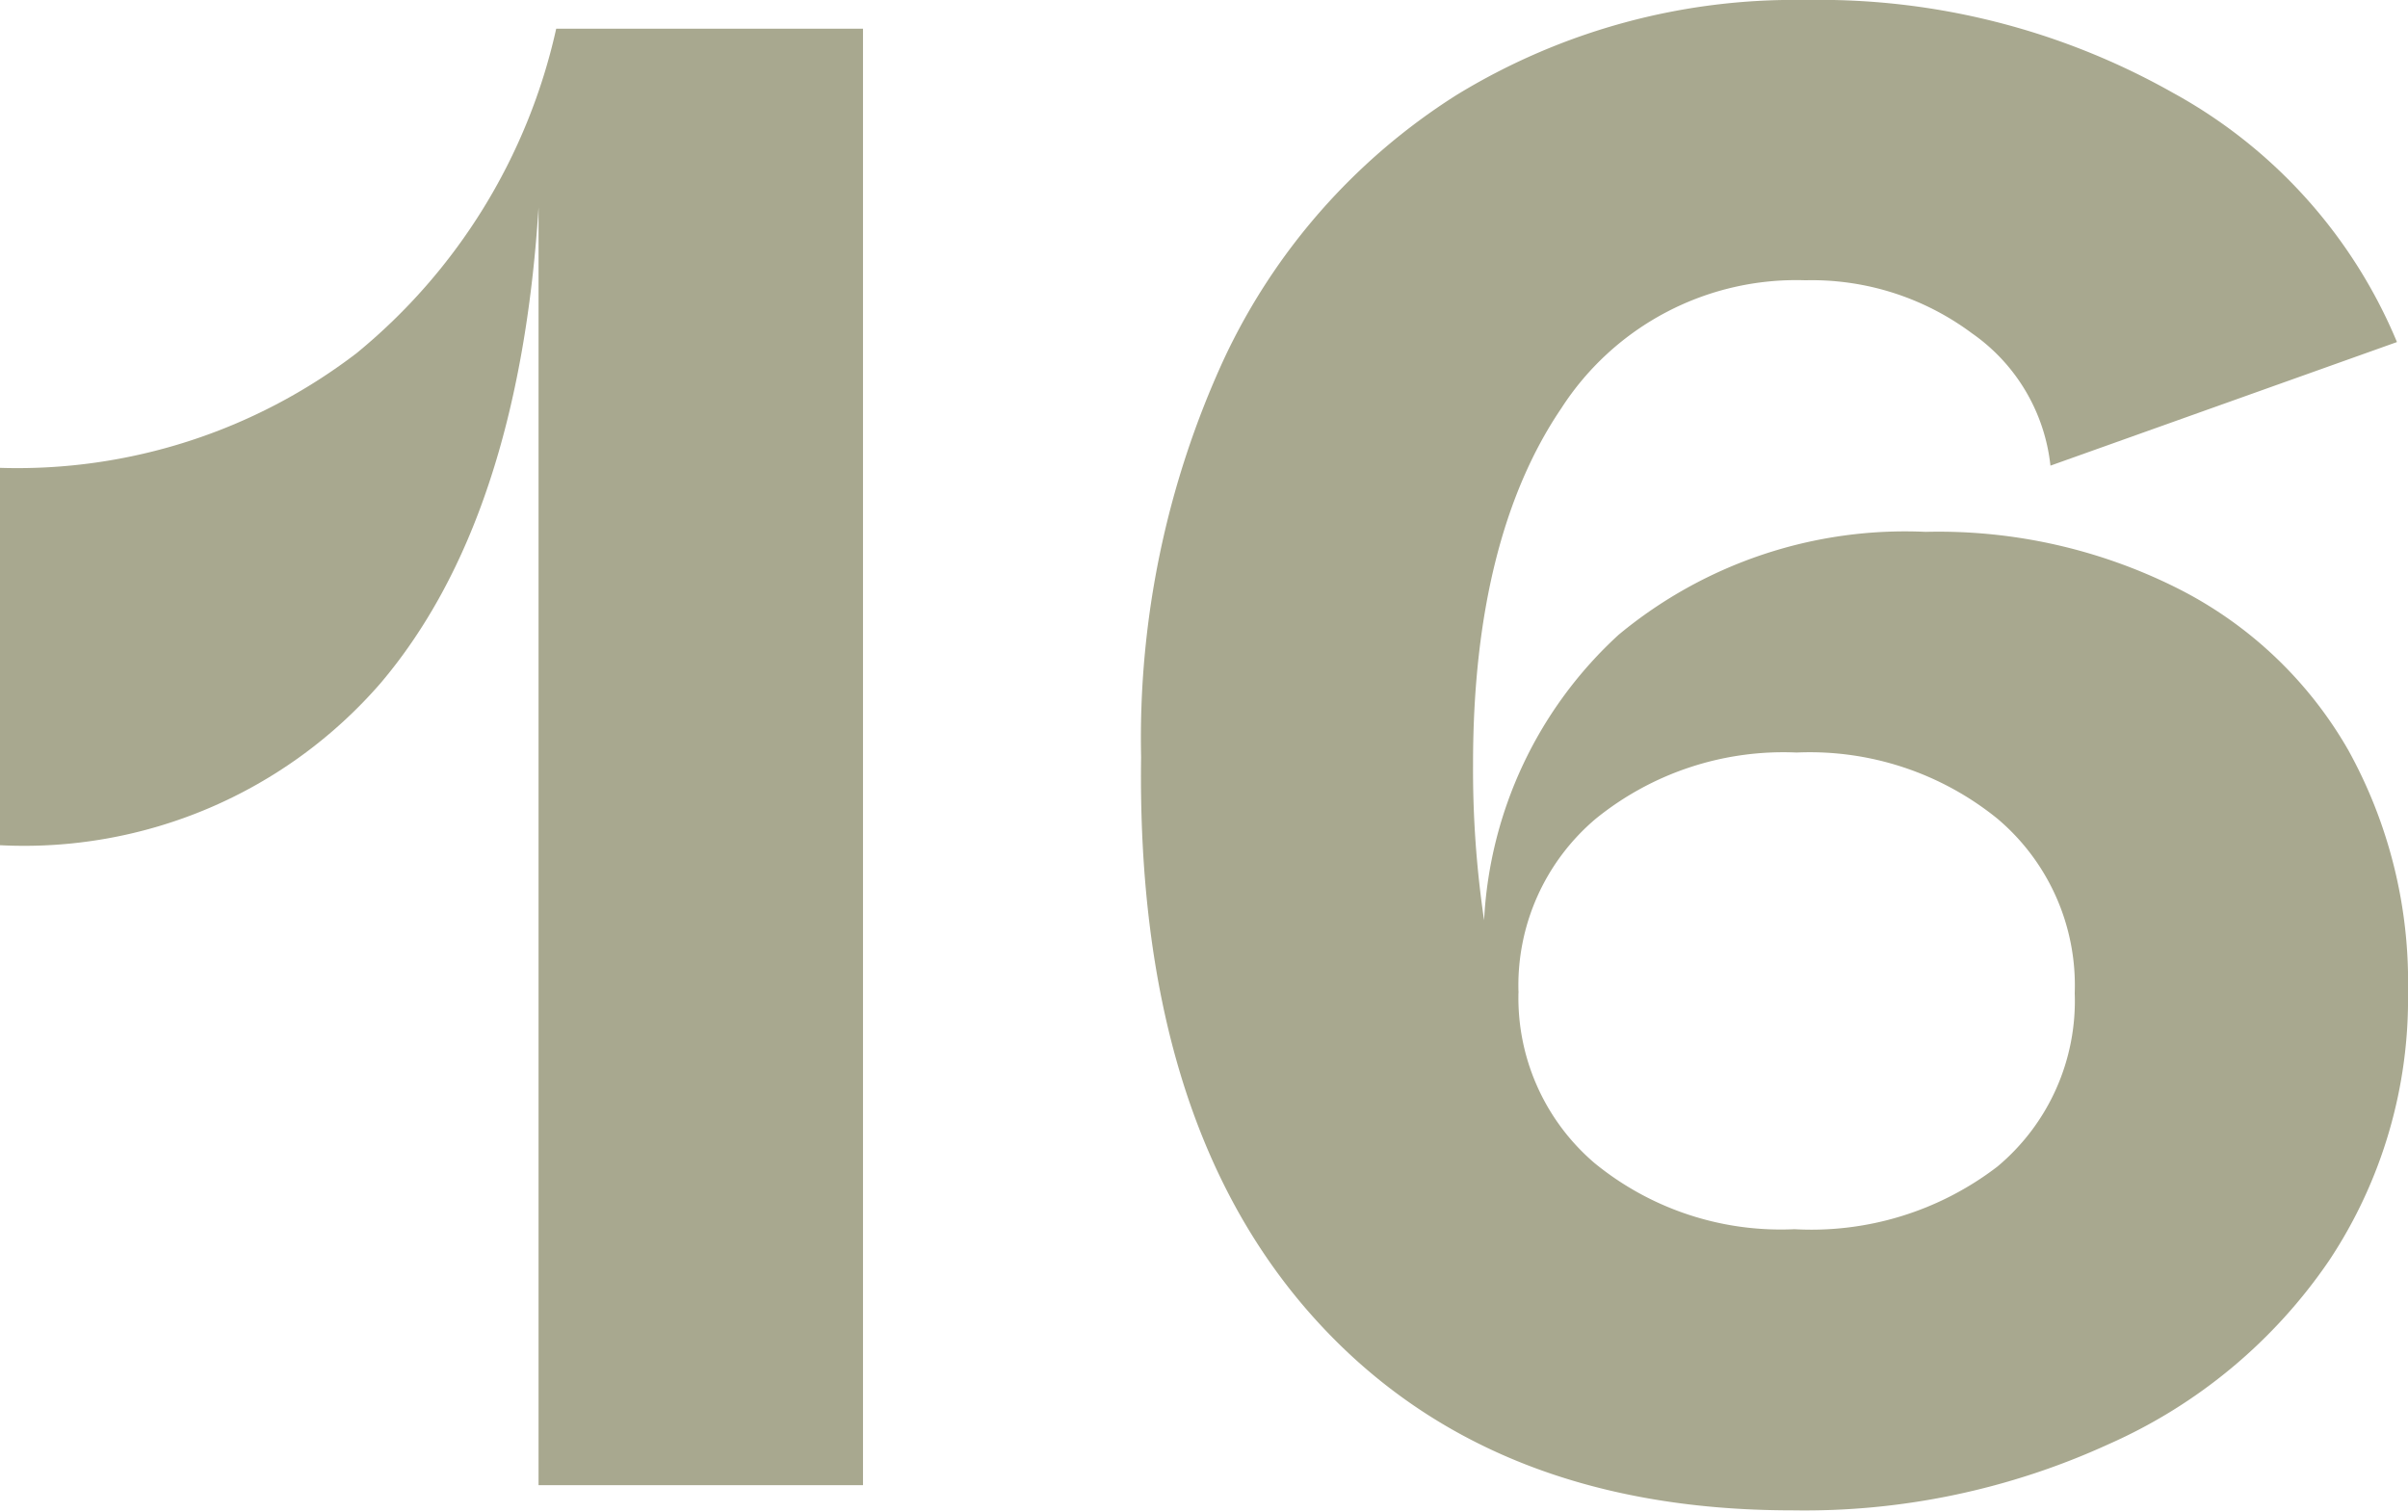
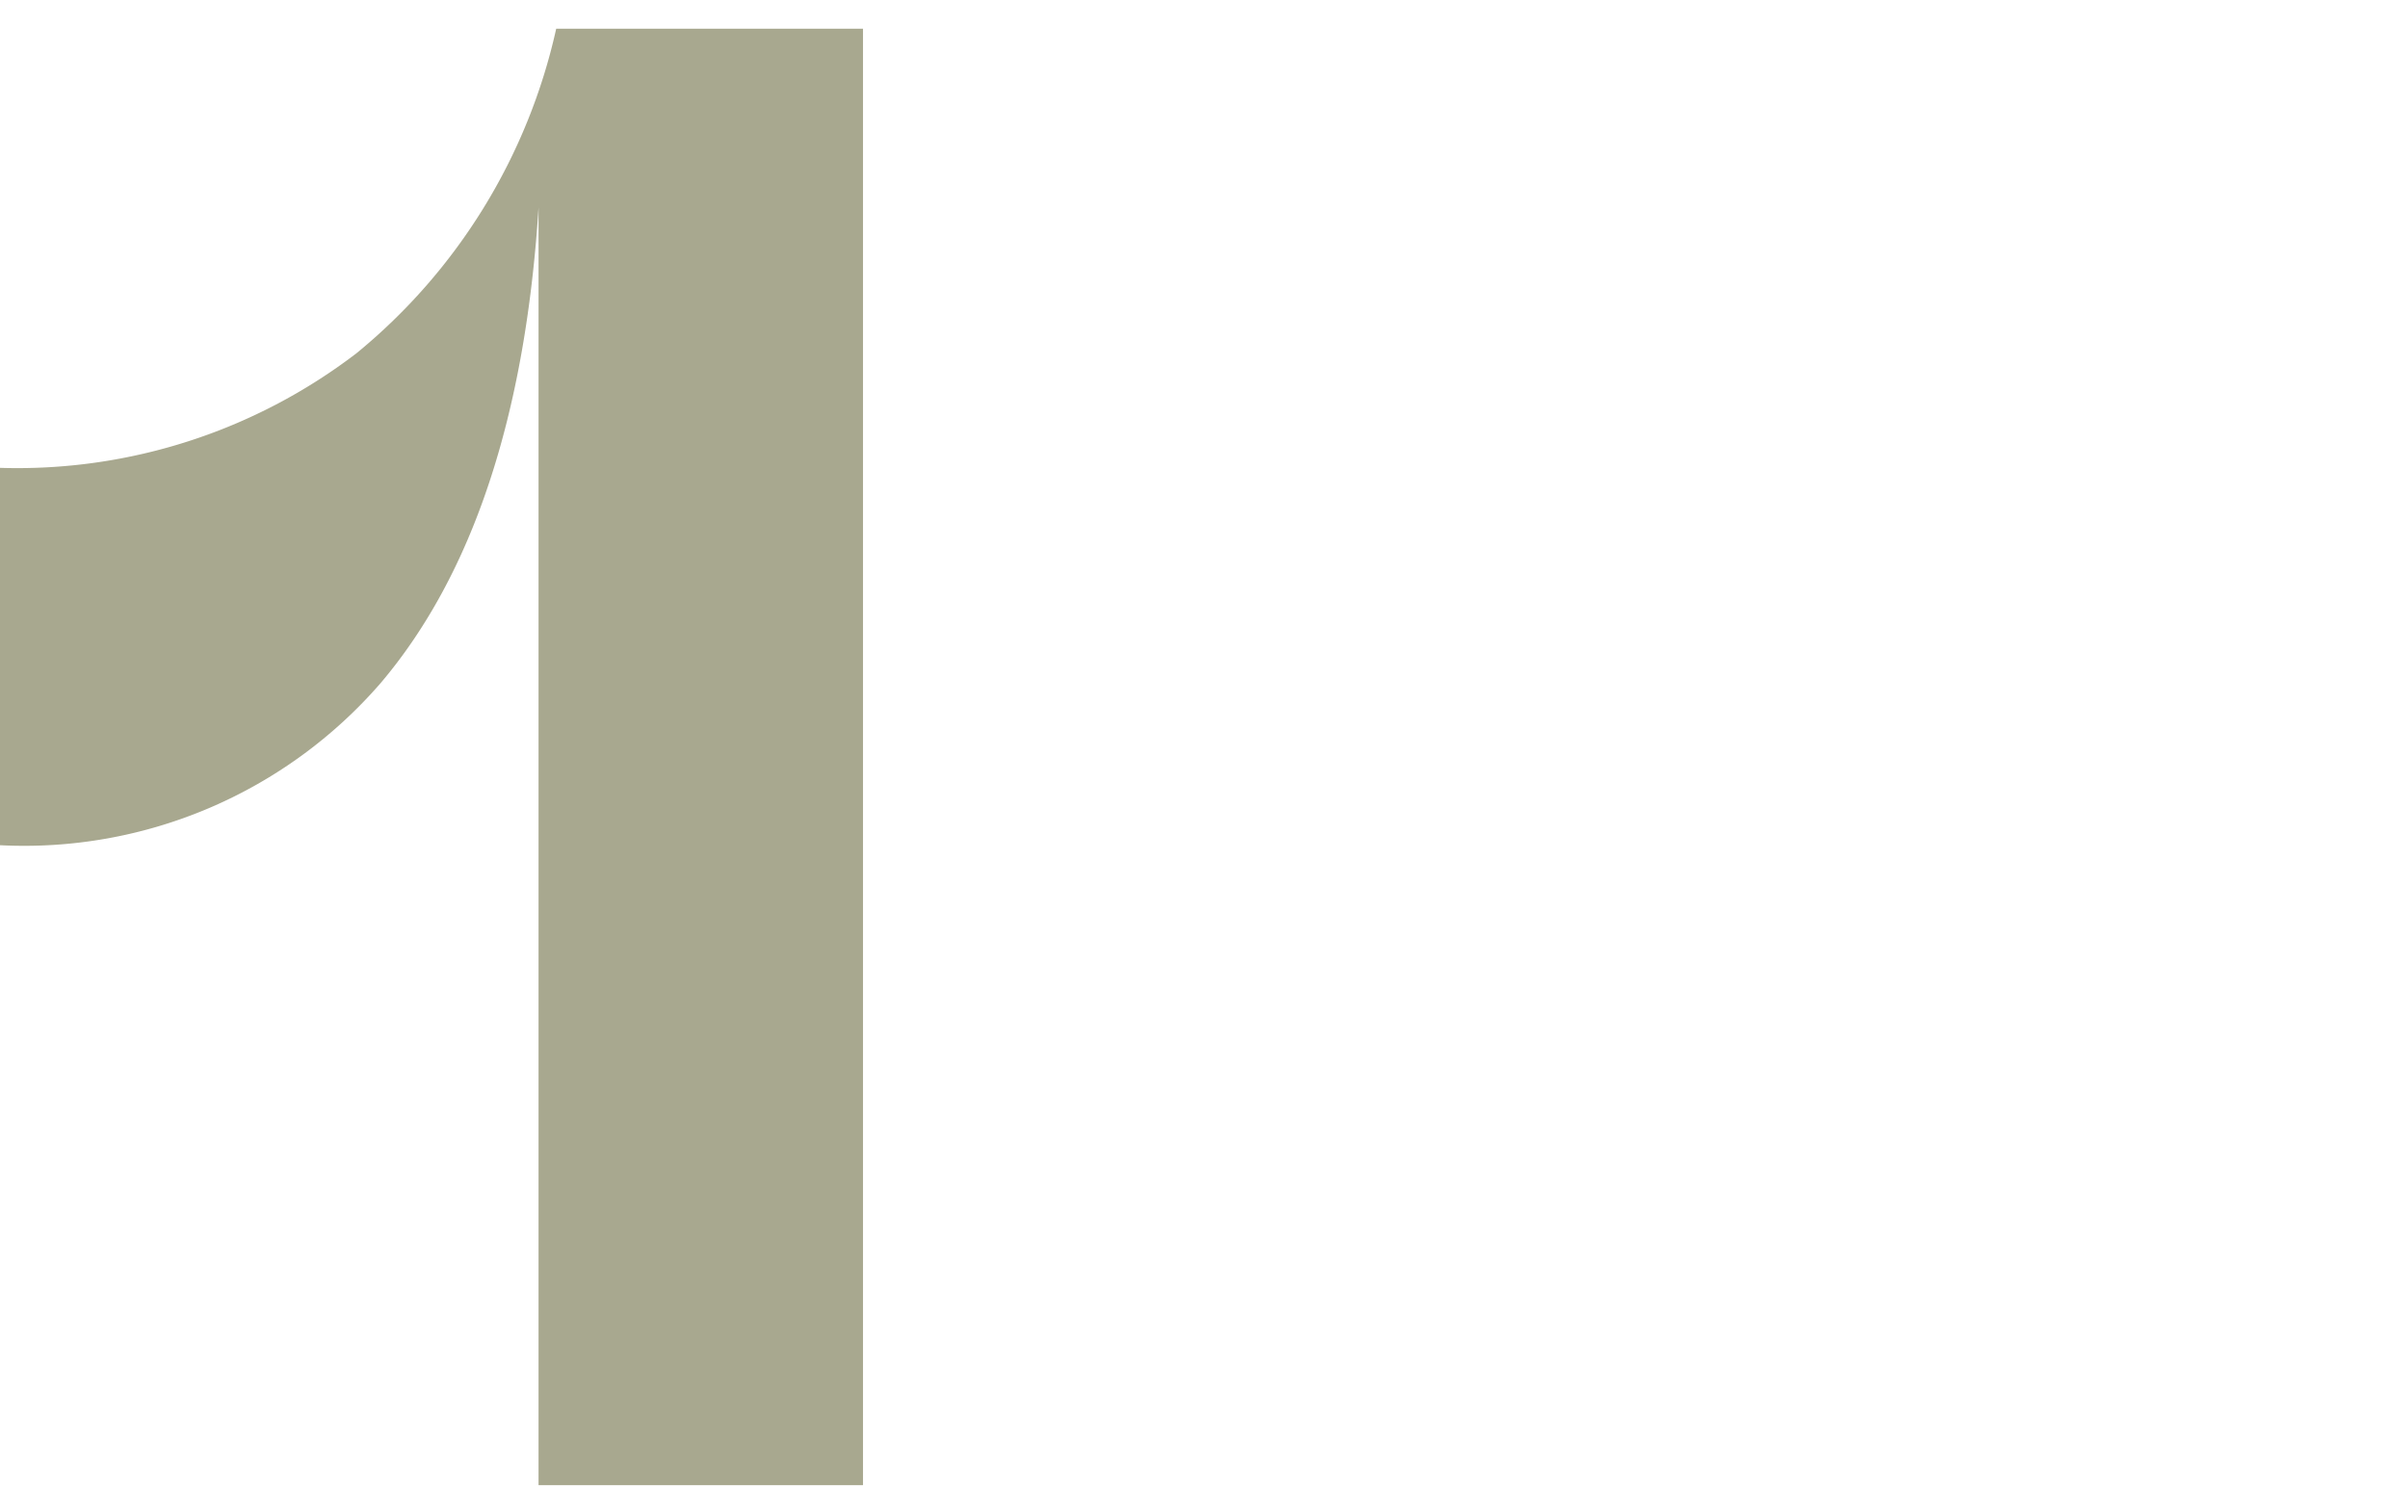
<svg xmlns="http://www.w3.org/2000/svg" viewBox="0 0 54.55 34.25">
  <defs>
    <style>.cls-1{fill:#a8a88f;}</style>
  </defs>
  <g id="レイヤー_2" data-name="レイヤー 2">
    <g id="_2nd_layer" data-name="2nd layer">
      <g id="_16" data-name="16">
        <path class="cls-1" d="M19.55.65v33H12.2V4.7q-.45,7.09-3.58,10.78A10.69,10.69,0,0,1,0,19.15V10.6A12.64,12.64,0,0,0,8.08,8,13.19,13.19,0,0,0,12.6.65Z" />
-         <path class="cls-1" d="M49.37,13.35A9.25,9.25,0,0,1,53.2,17a10.85,10.85,0,0,1,1.35,5.47,10.71,10.71,0,0,1-1.78,6.08,11.83,11.83,0,0,1-5,4.17,16.54,16.54,0,0,1-7.17,1.5q-7,0-10.93-4.47T25.85,17.15a20.55,20.55,0,0,1,1.87-9,14.18,14.18,0,0,1,5.28-6A14.66,14.66,0,0,1,40.9,0a16.28,16.28,0,0,1,8.32,2.1A11.46,11.46,0,0,1,54.3,7.75l-7.85,2.8a4.2,4.2,0,0,0-1.78-3A6.07,6.07,0,0,0,40.9,6.35a6.33,6.33,0,0,0-5.53,2.9c-1.31,1.93-2,4.62-2,8.05a23.27,23.27,0,0,0,.25,3.55,9.42,9.42,0,0,1,3.05-6.47,10.16,10.16,0,0,1,6.95-2.33A12.06,12.06,0,0,1,49.37,13.35ZM45.25,26.43A4.89,4.89,0,0,0,47,22.5a4.94,4.94,0,0,0-1.75-3.95,6.75,6.75,0,0,0-4.55-1.5,6.75,6.75,0,0,0-4.55,1.5A4.94,4.94,0,0,0,34.4,22.5l-.4-.15v0l.4.1a4.92,4.92,0,0,0,1.72,3.9,6.66,6.66,0,0,0,4.53,1.5A6.92,6.92,0,0,0,45.25,26.43Z" />
      </g>
    </g>
  </g>
</svg>